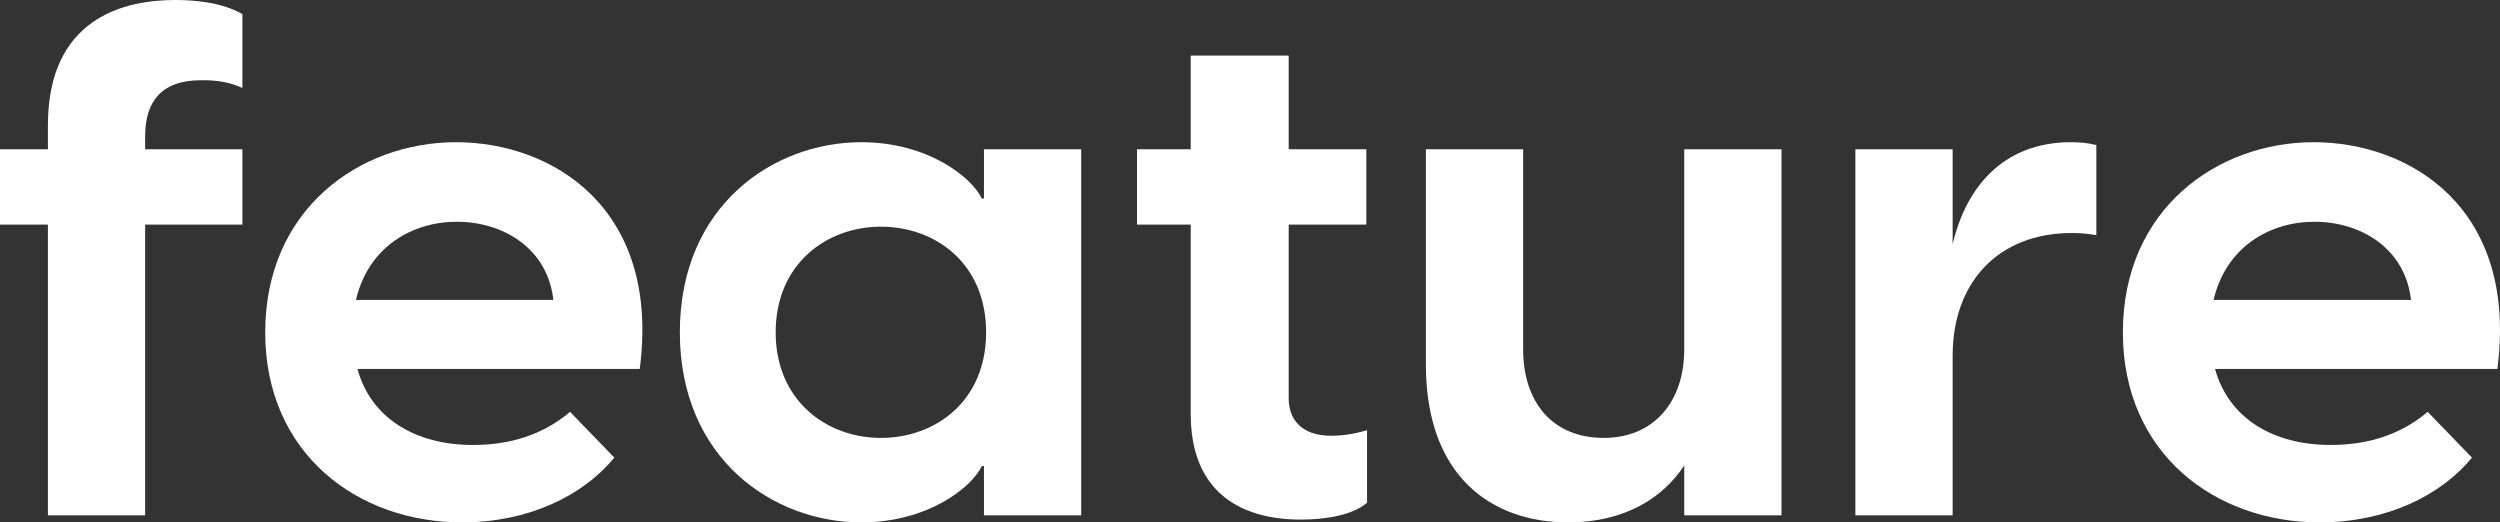
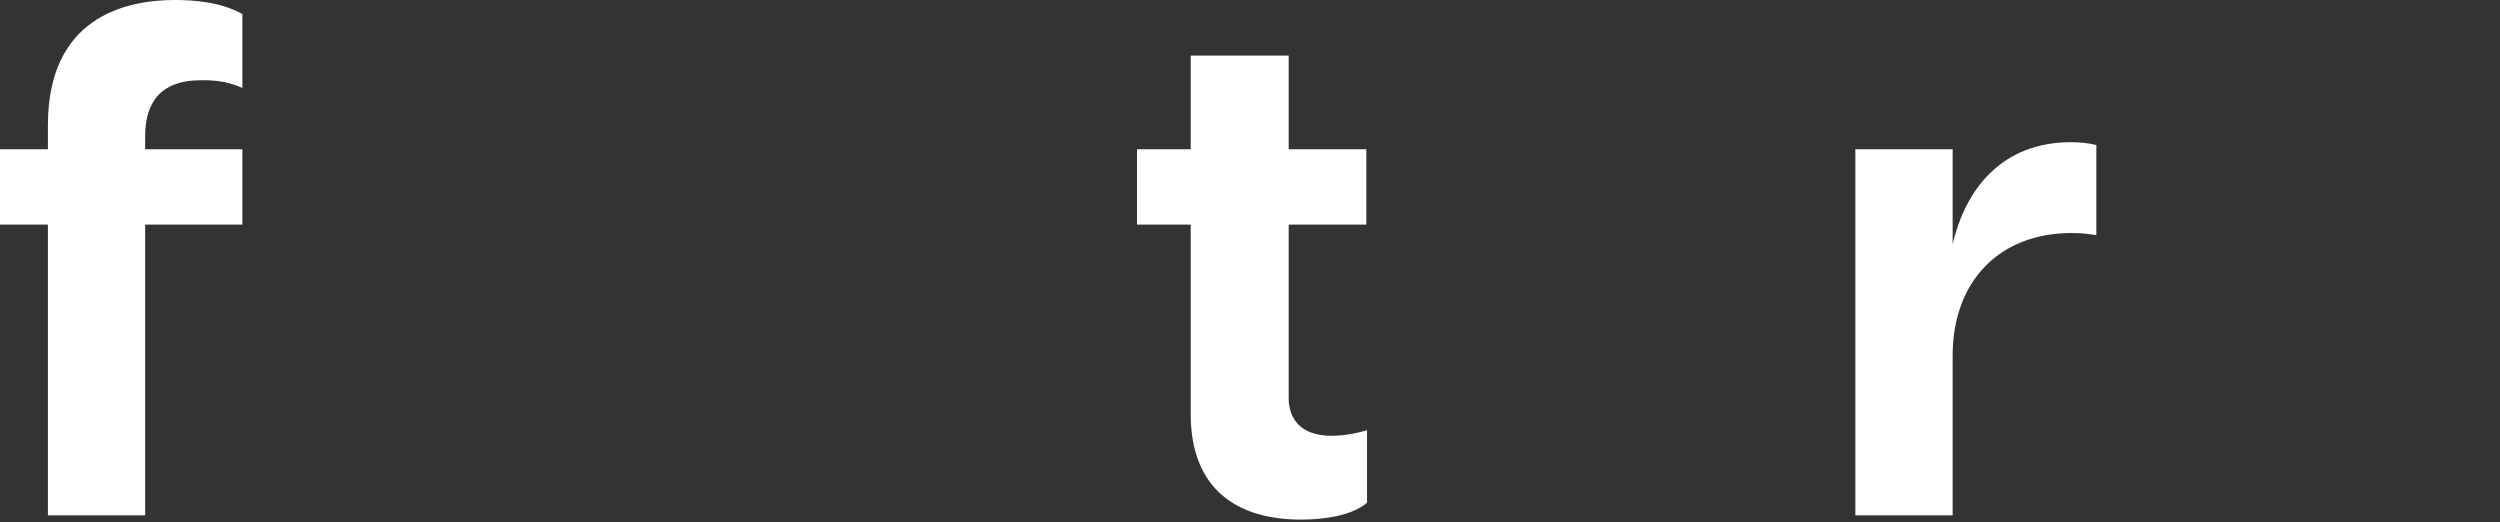
<svg xmlns="http://www.w3.org/2000/svg" width="67" height="14" viewBox="0 0 67 14" fill="none">
  <rect x="0" y="0" width="67" height="14" fill="#333333" stroke="none" />
  <path d="M5.368 2.151C5.543 2.151 6.01 2.132 6.496 2.358V0.377C5.932 0.057 5.213 0 4.688 0C3.345 0 1.284 0.472 1.284 3.358V4H0V6.019H1.284V13.811H3.89V6.019H6.496V4H3.89V3.642C3.89 2.679 4.376 2.151 5.368 2.151Z" fill="white" />
-   <path d="M12.224 3.811C9.637 3.811 7.108 5.604 7.108 8.906C7.108 12.17 9.598 14 12.38 14C14.169 14 15.628 13.283 16.464 12.264L15.278 11.038C14.539 11.66 13.663 11.925 12.671 11.925C11.154 11.925 9.948 11.226 9.579 9.887H17.145C17.709 5.566 14.791 3.811 12.224 3.811ZM12.243 5.943C13.469 5.943 14.675 6.642 14.83 8.038H9.54C9.87 6.623 11.037 5.943 12.243 5.943Z" fill="white" />
-   <path d="M23.083 14C24.892 14 26.059 13.038 26.312 12.491H26.37V13.811H28.976V4H26.37V5.321H26.312C26.059 4.774 24.892 3.811 23.083 3.811C20.729 3.811 18.22 5.509 18.22 8.906C18.22 12.302 20.729 14 23.083 14ZM23.608 11.736C22.149 11.736 20.788 10.736 20.788 8.906C20.788 7.075 22.149 6.075 23.608 6.075C25.067 6.075 26.428 7.057 26.428 8.906C26.428 10.755 25.067 11.736 23.608 11.736Z" fill="white" />
  <path d="M35.684 11.679C34.828 11.679 34.537 11.189 34.537 10.679V6.019H36.618V4H34.537V1.491H31.911V4H30.472V6.019H31.911V11.094C31.911 13.113 33.156 13.925 34.867 13.925C35.509 13.925 36.248 13.811 36.637 13.472V11.528C36.268 11.642 35.918 11.679 35.684 11.679Z" fill="white" />
-   <path d="M45.138 4V9.358C45.138 10.793 44.302 11.736 42.979 11.736C41.618 11.736 40.82 10.793 40.82 9.358V4H38.214V9.774C38.214 12.755 39.964 14 42.026 14C43.543 14 44.574 13.34 45.138 12.472V13.811H47.744V4H45.138Z" fill="white" />
  <path d="M55.501 3.811C53.673 3.811 52.681 5.038 52.331 6.547V4H49.724V13.811H52.331V9.528C52.331 7.566 53.556 6.245 55.521 6.245C55.754 6.245 55.949 6.264 56.182 6.302V3.887C55.949 3.83 55.735 3.811 55.501 3.811Z" fill="white" />
-   <path d="M62.008 3.811C59.422 3.811 56.893 5.604 56.893 8.906C56.893 12.17 59.383 14 62.164 14C63.953 14 65.412 13.283 66.249 12.264L65.062 11.038C64.323 11.66 63.448 11.925 62.456 11.925C60.939 11.925 59.733 11.226 59.363 9.887H66.929C67.493 5.566 64.576 3.811 62.008 3.811ZM62.028 5.943C63.253 5.943 64.459 6.642 64.615 8.038H59.324C59.655 6.623 60.822 5.943 62.028 5.943Z" fill="white" />
</svg>